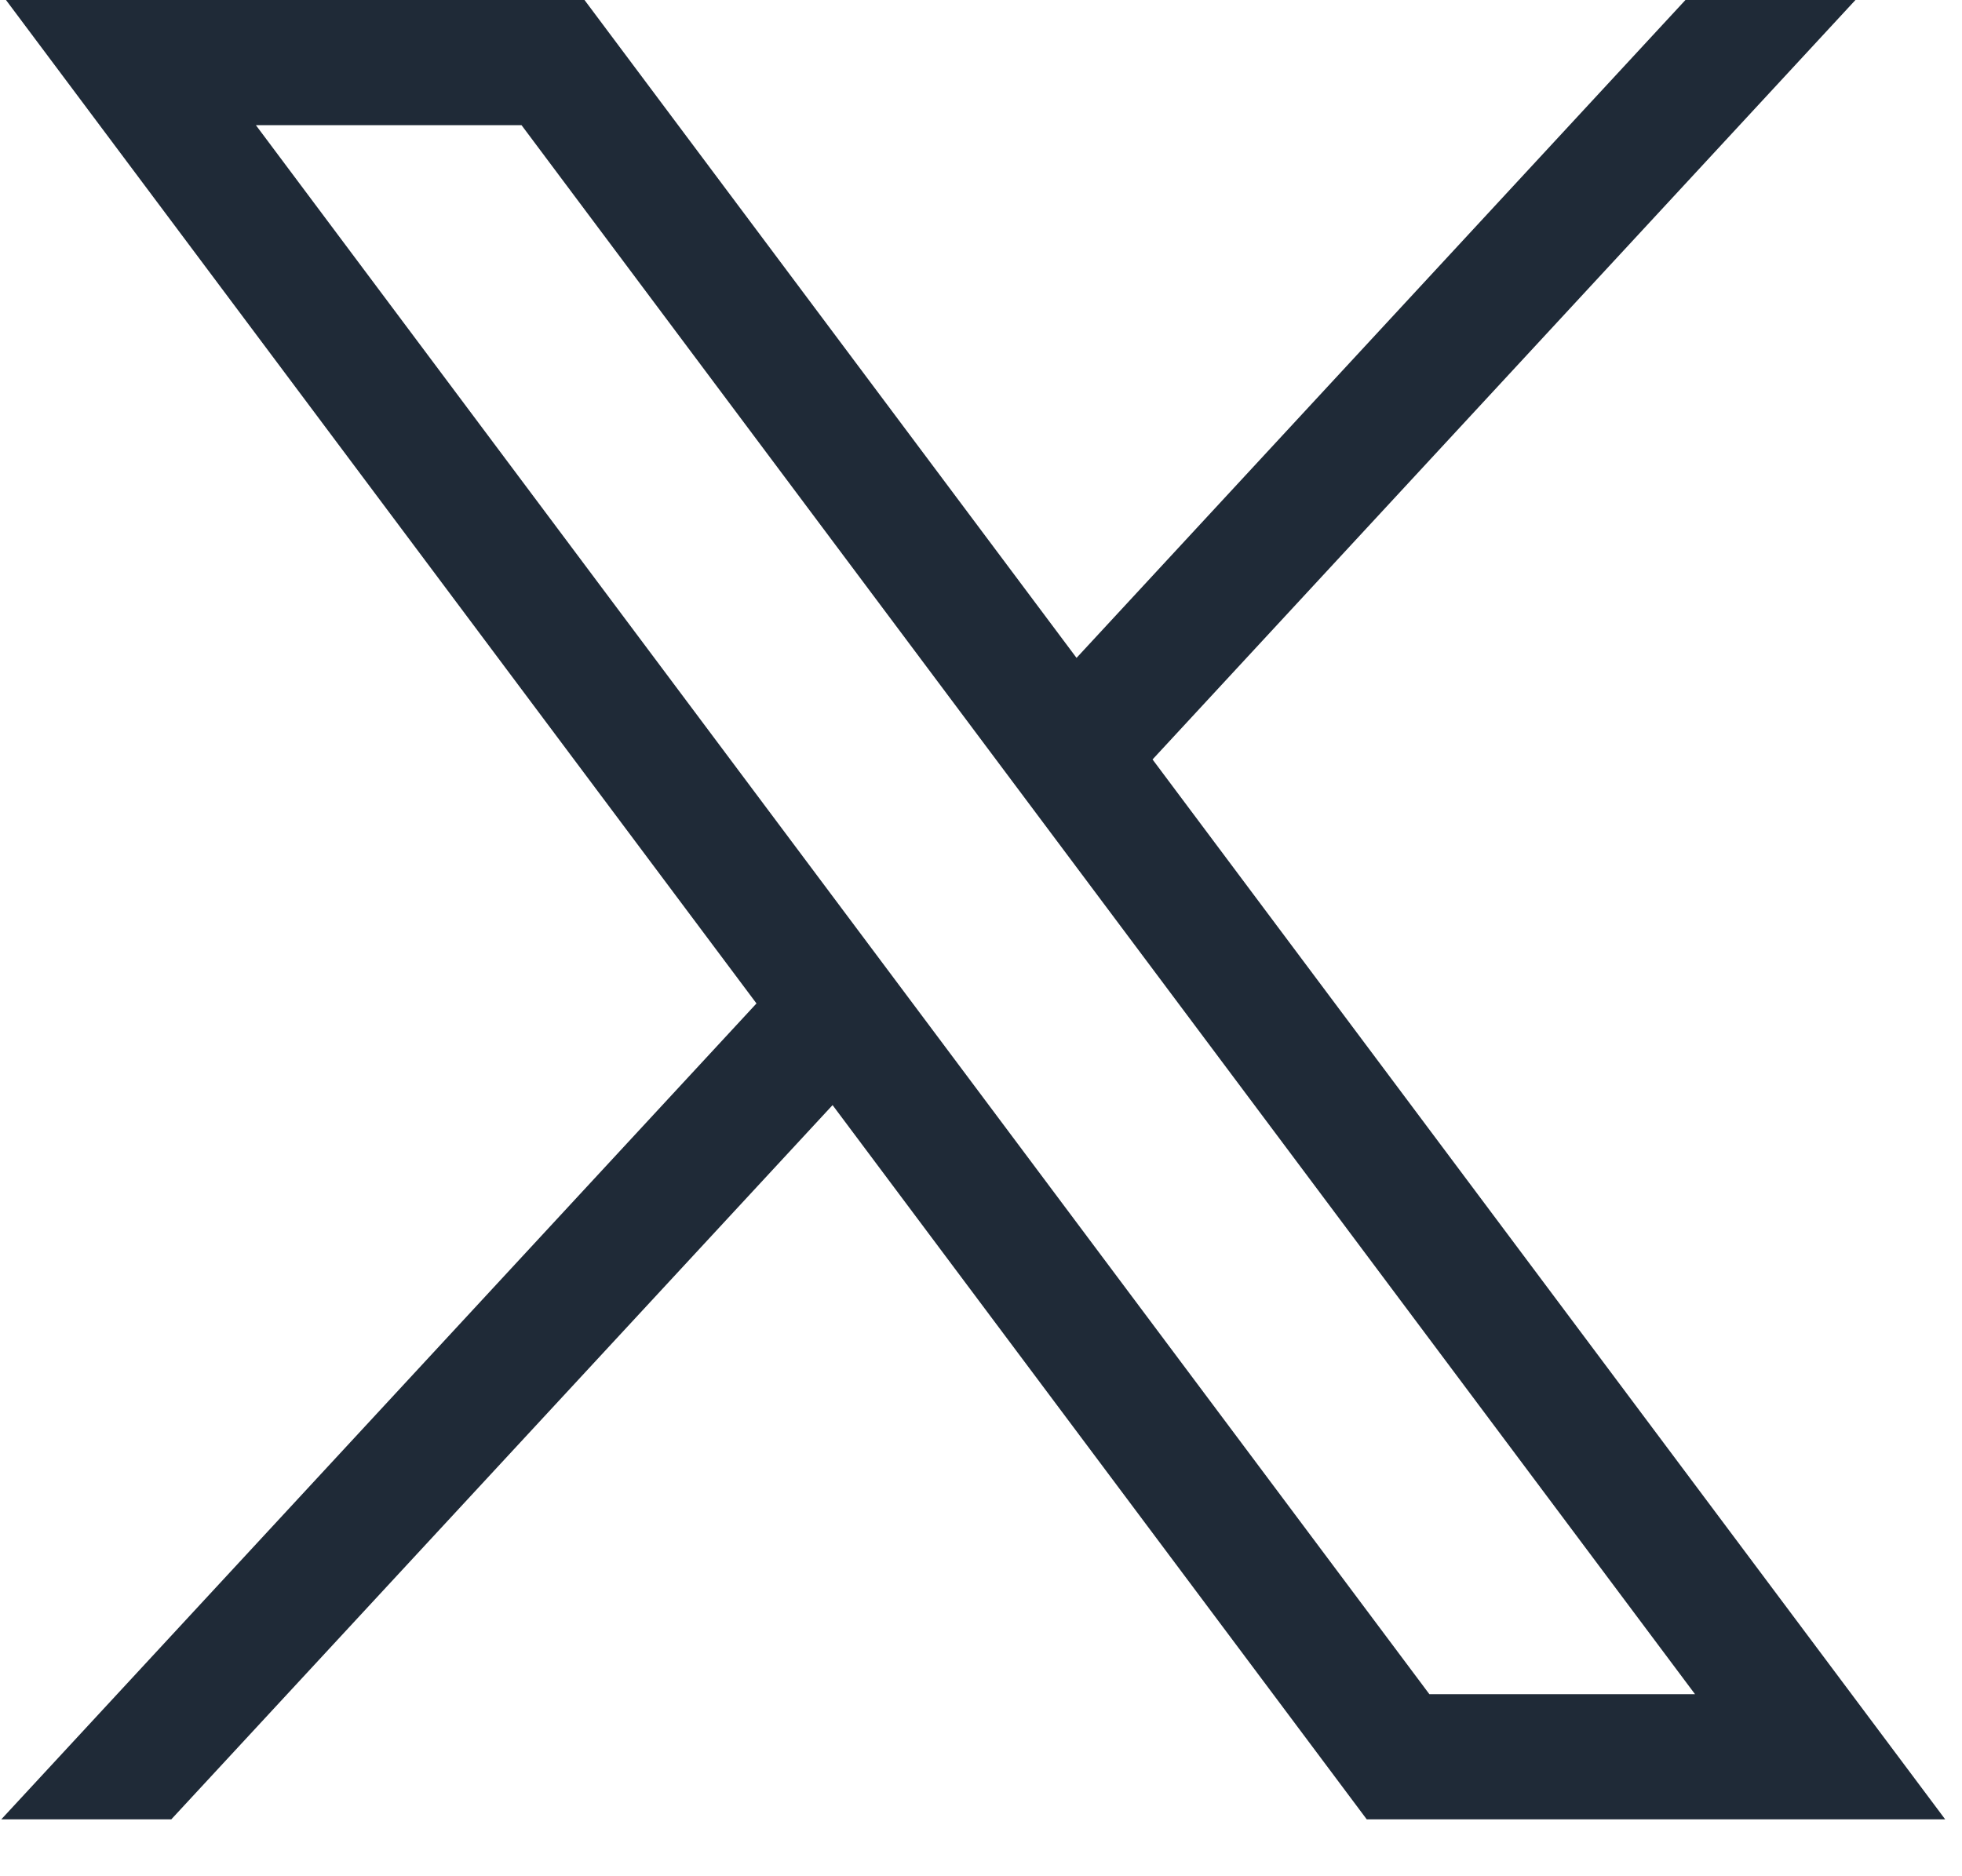
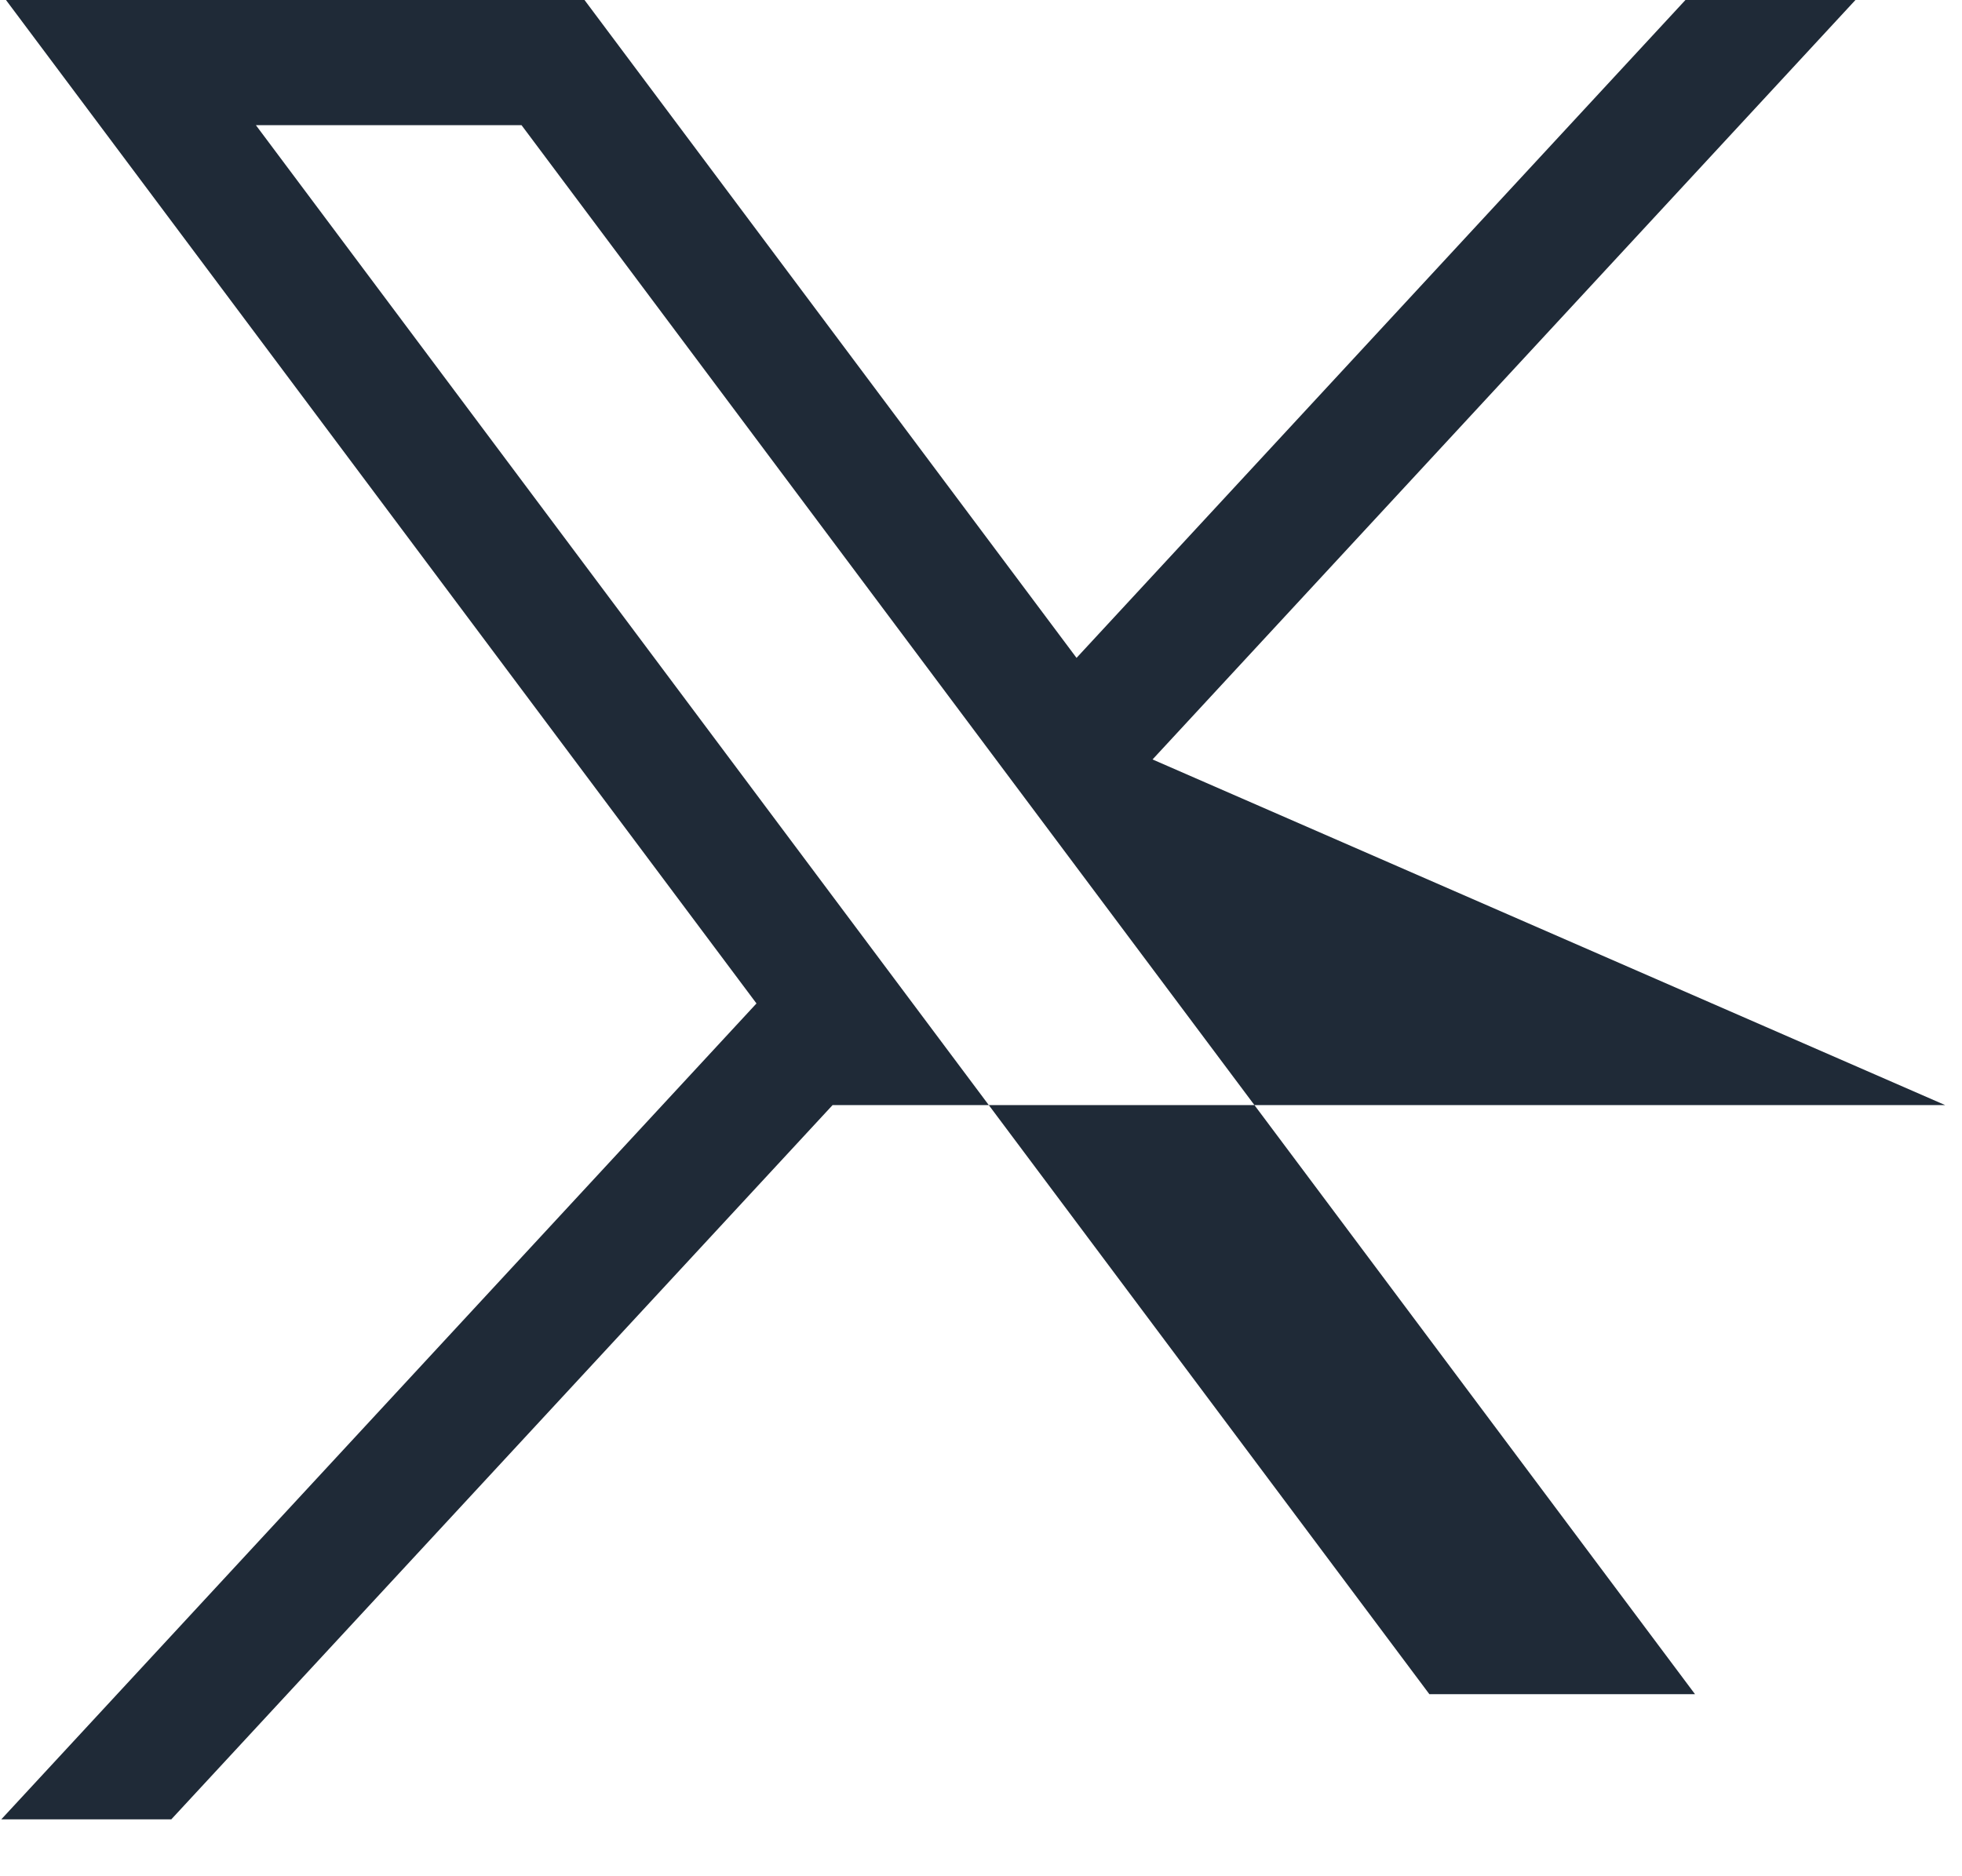
<svg xmlns="http://www.w3.org/2000/svg" width="23" height="22" viewBox="0 0 23 22" fill="none">
-   <path d="M0.07 0L8.868 11.766L0.015 21.333H2.008L9.76 12.958L16.022 21.333H22.803L13.511 8.905L21.751 0H19.758L12.62 7.714L6.852 0H0.071H0.07ZM3 1.468H6.114L19.87 19.865H16.756L3 1.468Z" fill="#1F2A37" />
+   <path d="M0.07 0L8.868 11.766L0.015 21.333H2.008L9.76 12.958H22.803L13.511 8.905L21.751 0H19.758L12.62 7.714L6.852 0H0.071H0.07ZM3 1.468H6.114L19.87 19.865H16.756L3 1.468Z" fill="#1F2A37" />
</svg>